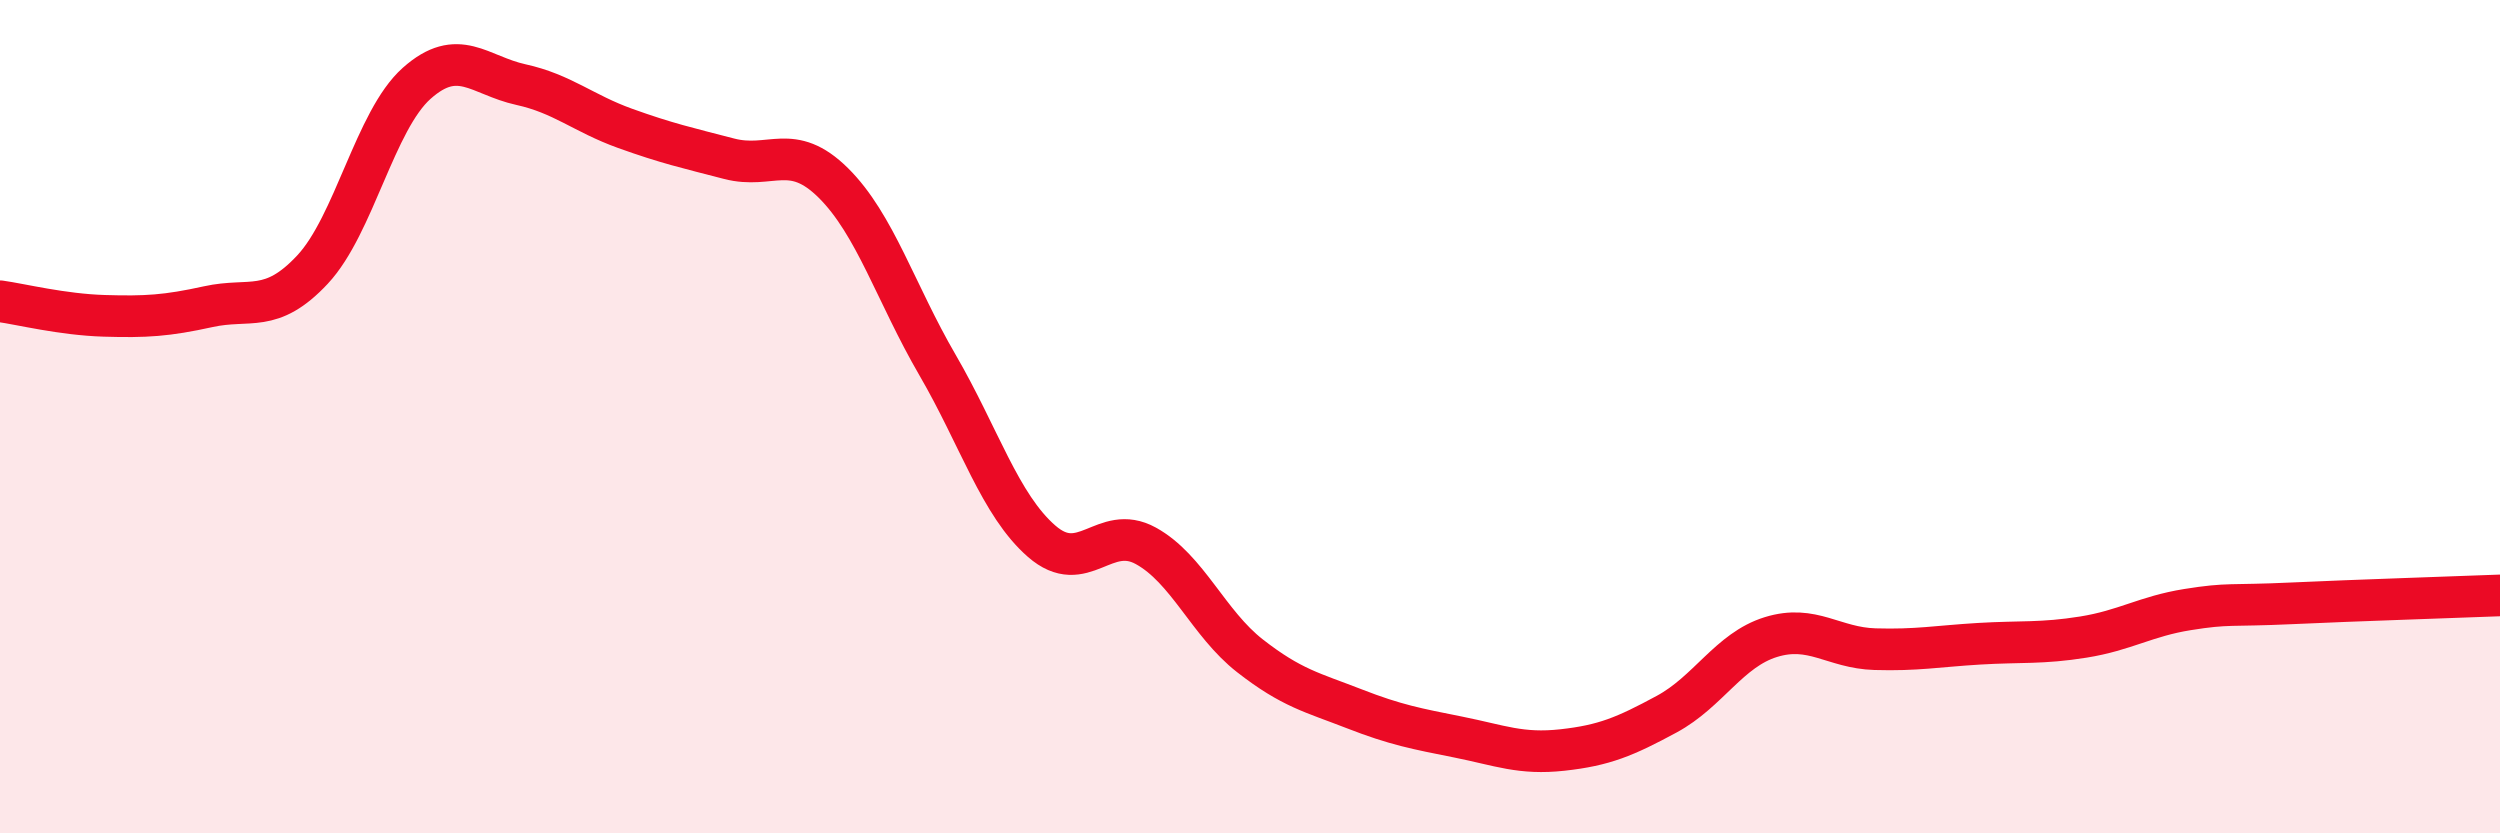
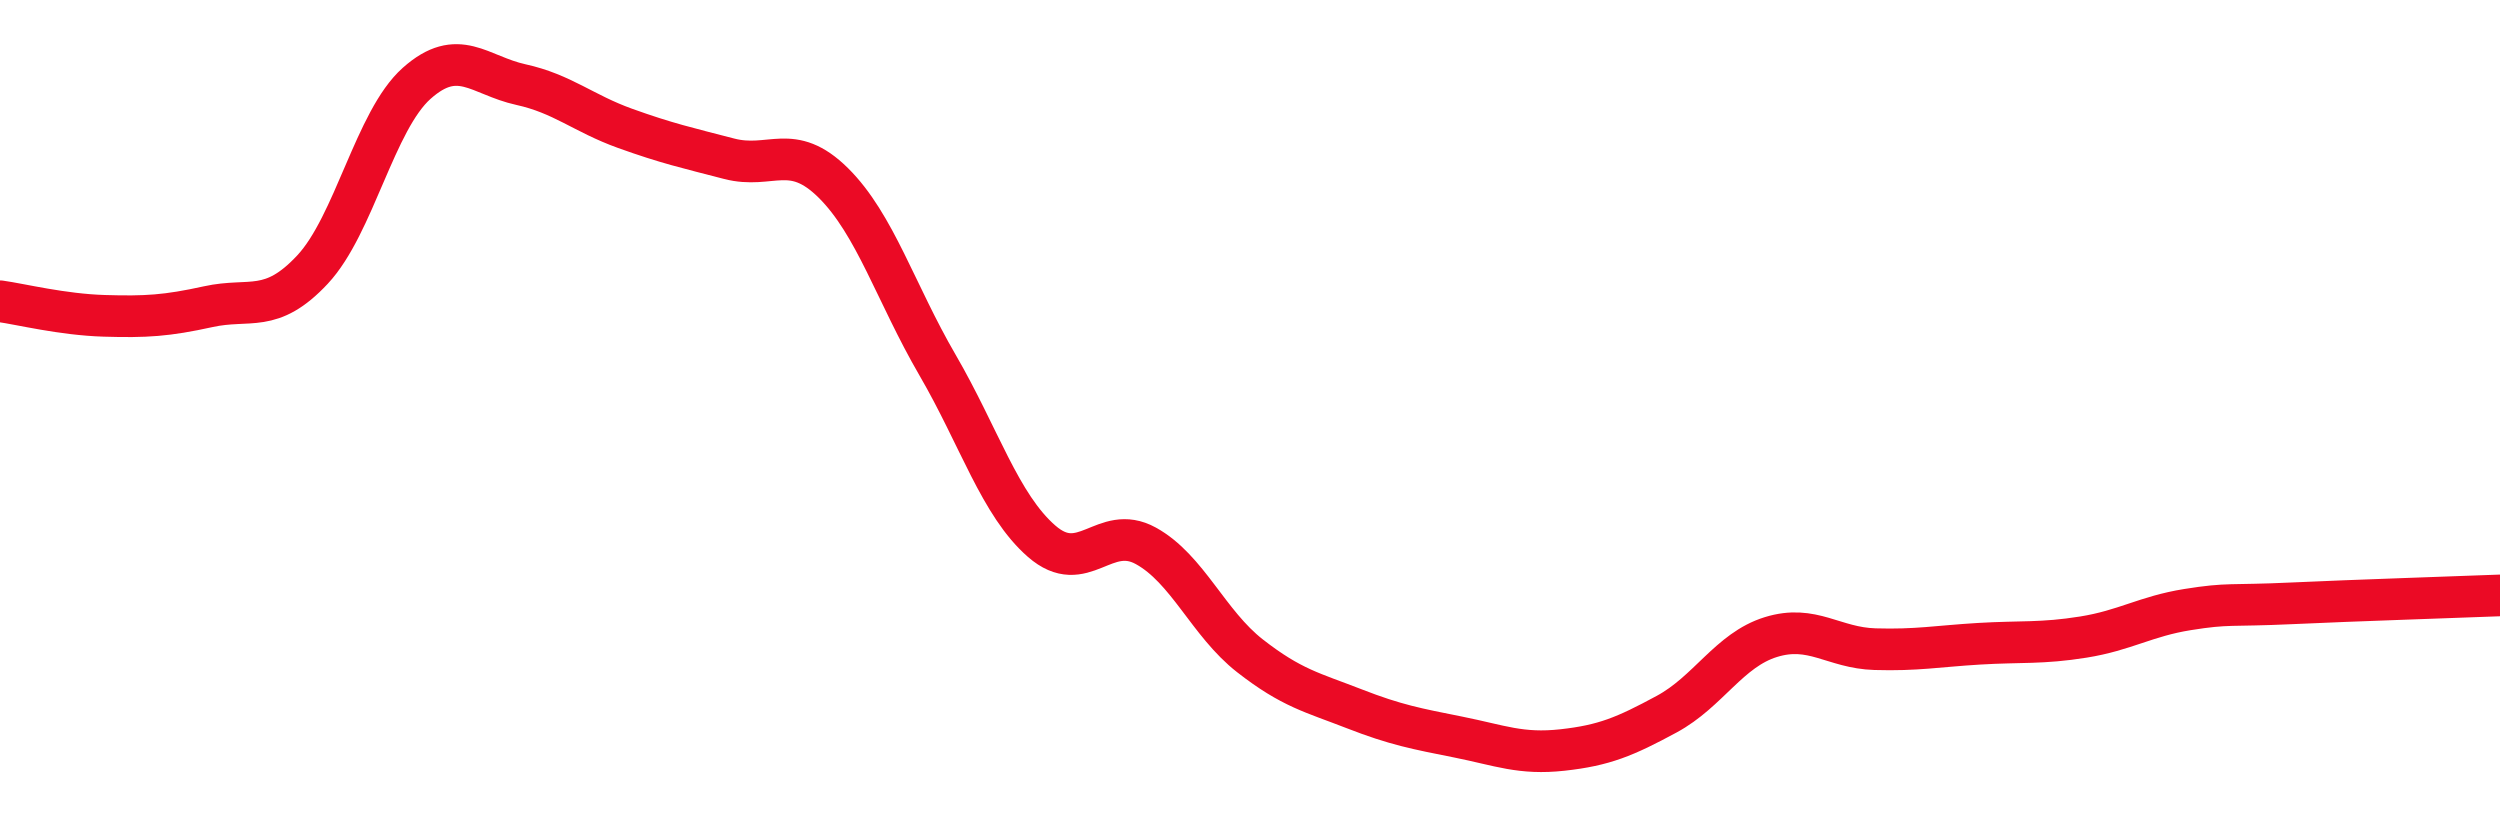
<svg xmlns="http://www.w3.org/2000/svg" width="60" height="20" viewBox="0 0 60 20">
-   <path d="M 0,7.23 C 0.5,7.3 1.5,7.55 2.5,7.58 C 3.5,7.61 4,7.58 5,7.36 C 6,7.14 6.5,7.54 7.5,6.47 C 8.5,5.4 9,2.89 10,2 C 11,1.11 11.5,1.81 12.5,2.03 C 13.5,2.25 14,2.72 15,3.08 C 16,3.44 16.5,3.55 17.5,3.81 C 18.5,4.07 19,3.4 20,4.39 C 21,5.38 21.5,7.04 22.5,8.76 C 23.5,10.48 24,12.12 25,12.99 C 26,13.86 26.5,12.55 27.5,13.1 C 28.5,13.65 29,14.96 30,15.74 C 31,16.52 31.5,16.62 32.5,17.01 C 33.5,17.4 34,17.49 35,17.69 C 36,17.89 36.5,18.11 37.5,18 C 38.5,17.89 39,17.68 40,17.14 C 41,16.6 41.5,15.6 42.5,15.29 C 43.5,14.98 44,15.55 45,15.58 C 46,15.61 46.5,15.51 47.5,15.45 C 48.5,15.39 49,15.45 50,15.29 C 51,15.13 51.5,14.79 52.5,14.63 C 53.5,14.47 53.5,14.55 55,14.48 C 56.5,14.41 59,14.33 60,14.29L60 20L0 20Z" fill="#EB0A25" opacity="0.1" stroke-linecap="round" stroke-linejoin="round" />
  <path d="M 0,7.23 C 0.5,7.3 1.5,7.55 2.5,7.58 C 3.5,7.61 4,7.58 5,7.36 C 6,7.14 6.5,7.54 7.5,6.47 C 8.5,5.4 9,2.89 10,2 C 11,1.11 11.5,1.81 12.5,2.03 C 13.5,2.25 14,2.72 15,3.08 C 16,3.44 16.5,3.55 17.5,3.81 C 18.5,4.07 19,3.4 20,4.39 C 21,5.38 21.5,7.04 22.5,8.76 C 23.5,10.48 24,12.12 25,12.99 C 26,13.86 26.5,12.55 27.5,13.1 C 28.5,13.65 29,14.96 30,15.74 C 31,16.52 31.5,16.62 32.5,17.01 C 33.5,17.4 34,17.49 35,17.69 C 36,17.89 36.5,18.11 37.5,18 C 38.5,17.89 39,17.68 40,17.14 C 41,16.6 41.5,15.6 42.5,15.29 C 43.5,14.98 44,15.55 45,15.58 C 46,15.61 46.5,15.51 47.5,15.45 C 48.5,15.39 49,15.45 50,15.29 C 51,15.13 51.5,14.79 52.5,14.63 C 53.5,14.47 53.5,14.55 55,14.48 C 56.5,14.41 59,14.33 60,14.29" stroke="#EB0A25" stroke-width="1" fill="none" stroke-linecap="round" stroke-linejoin="round" />
</svg>